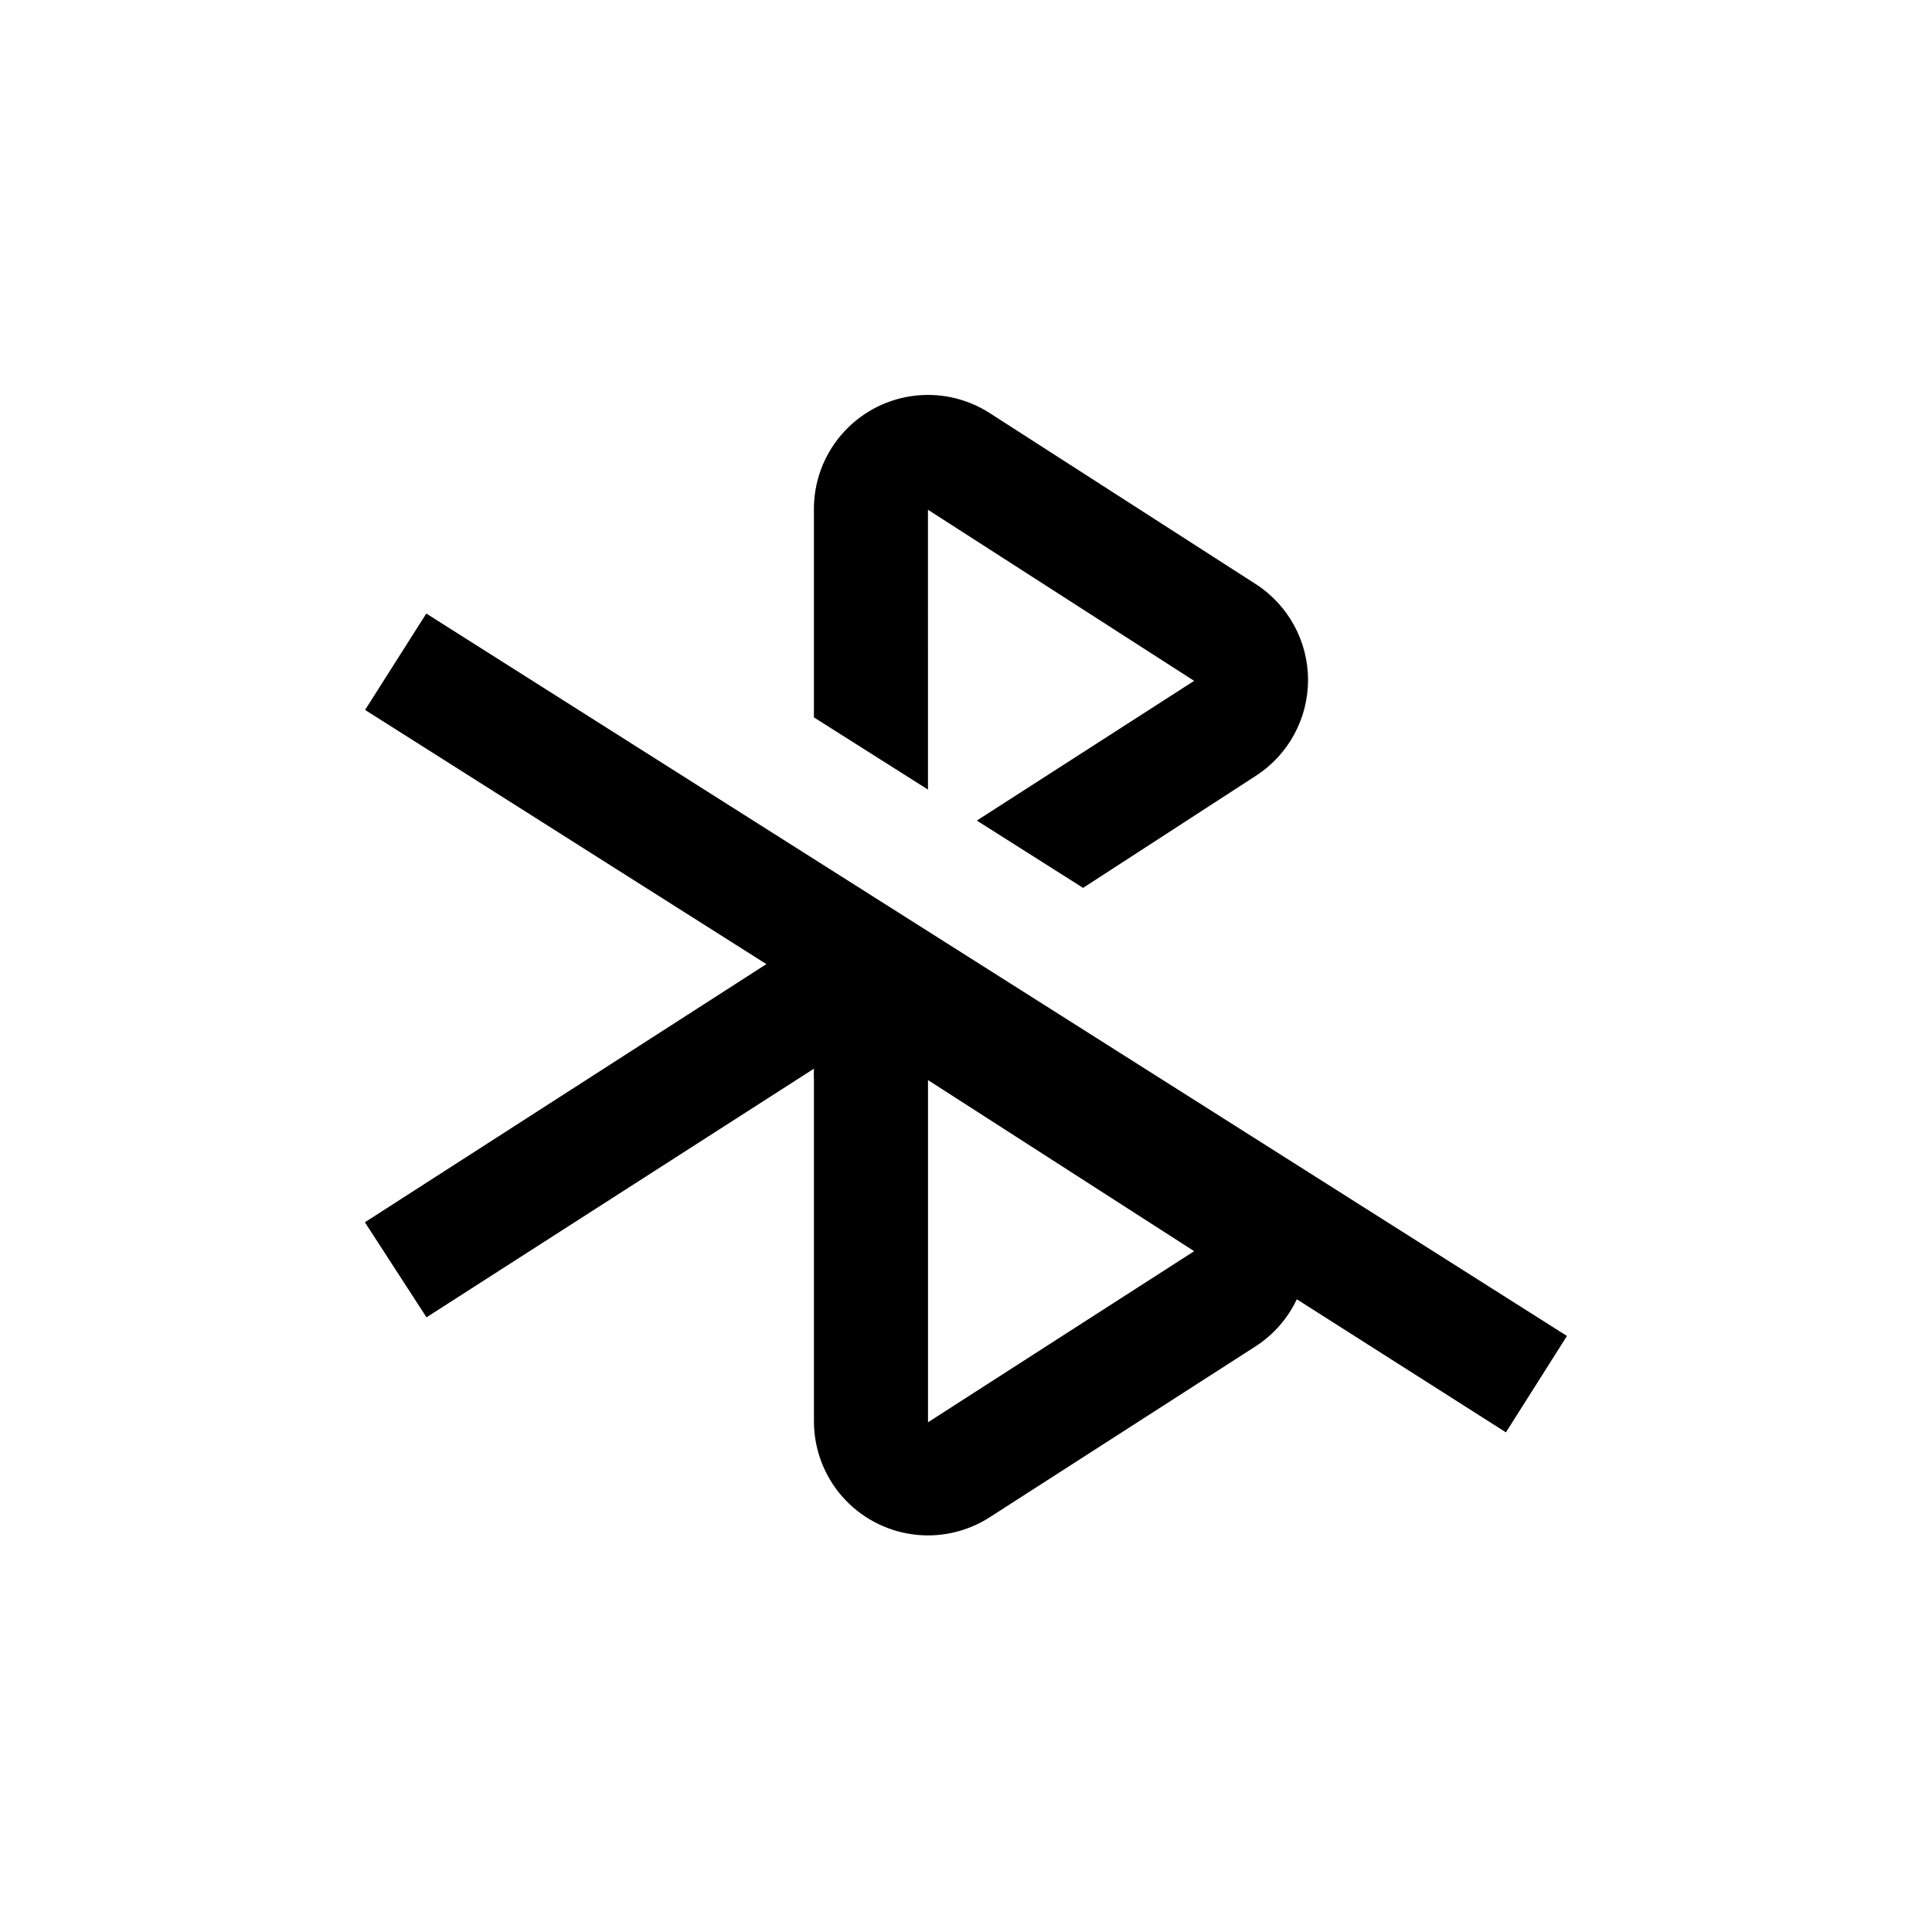
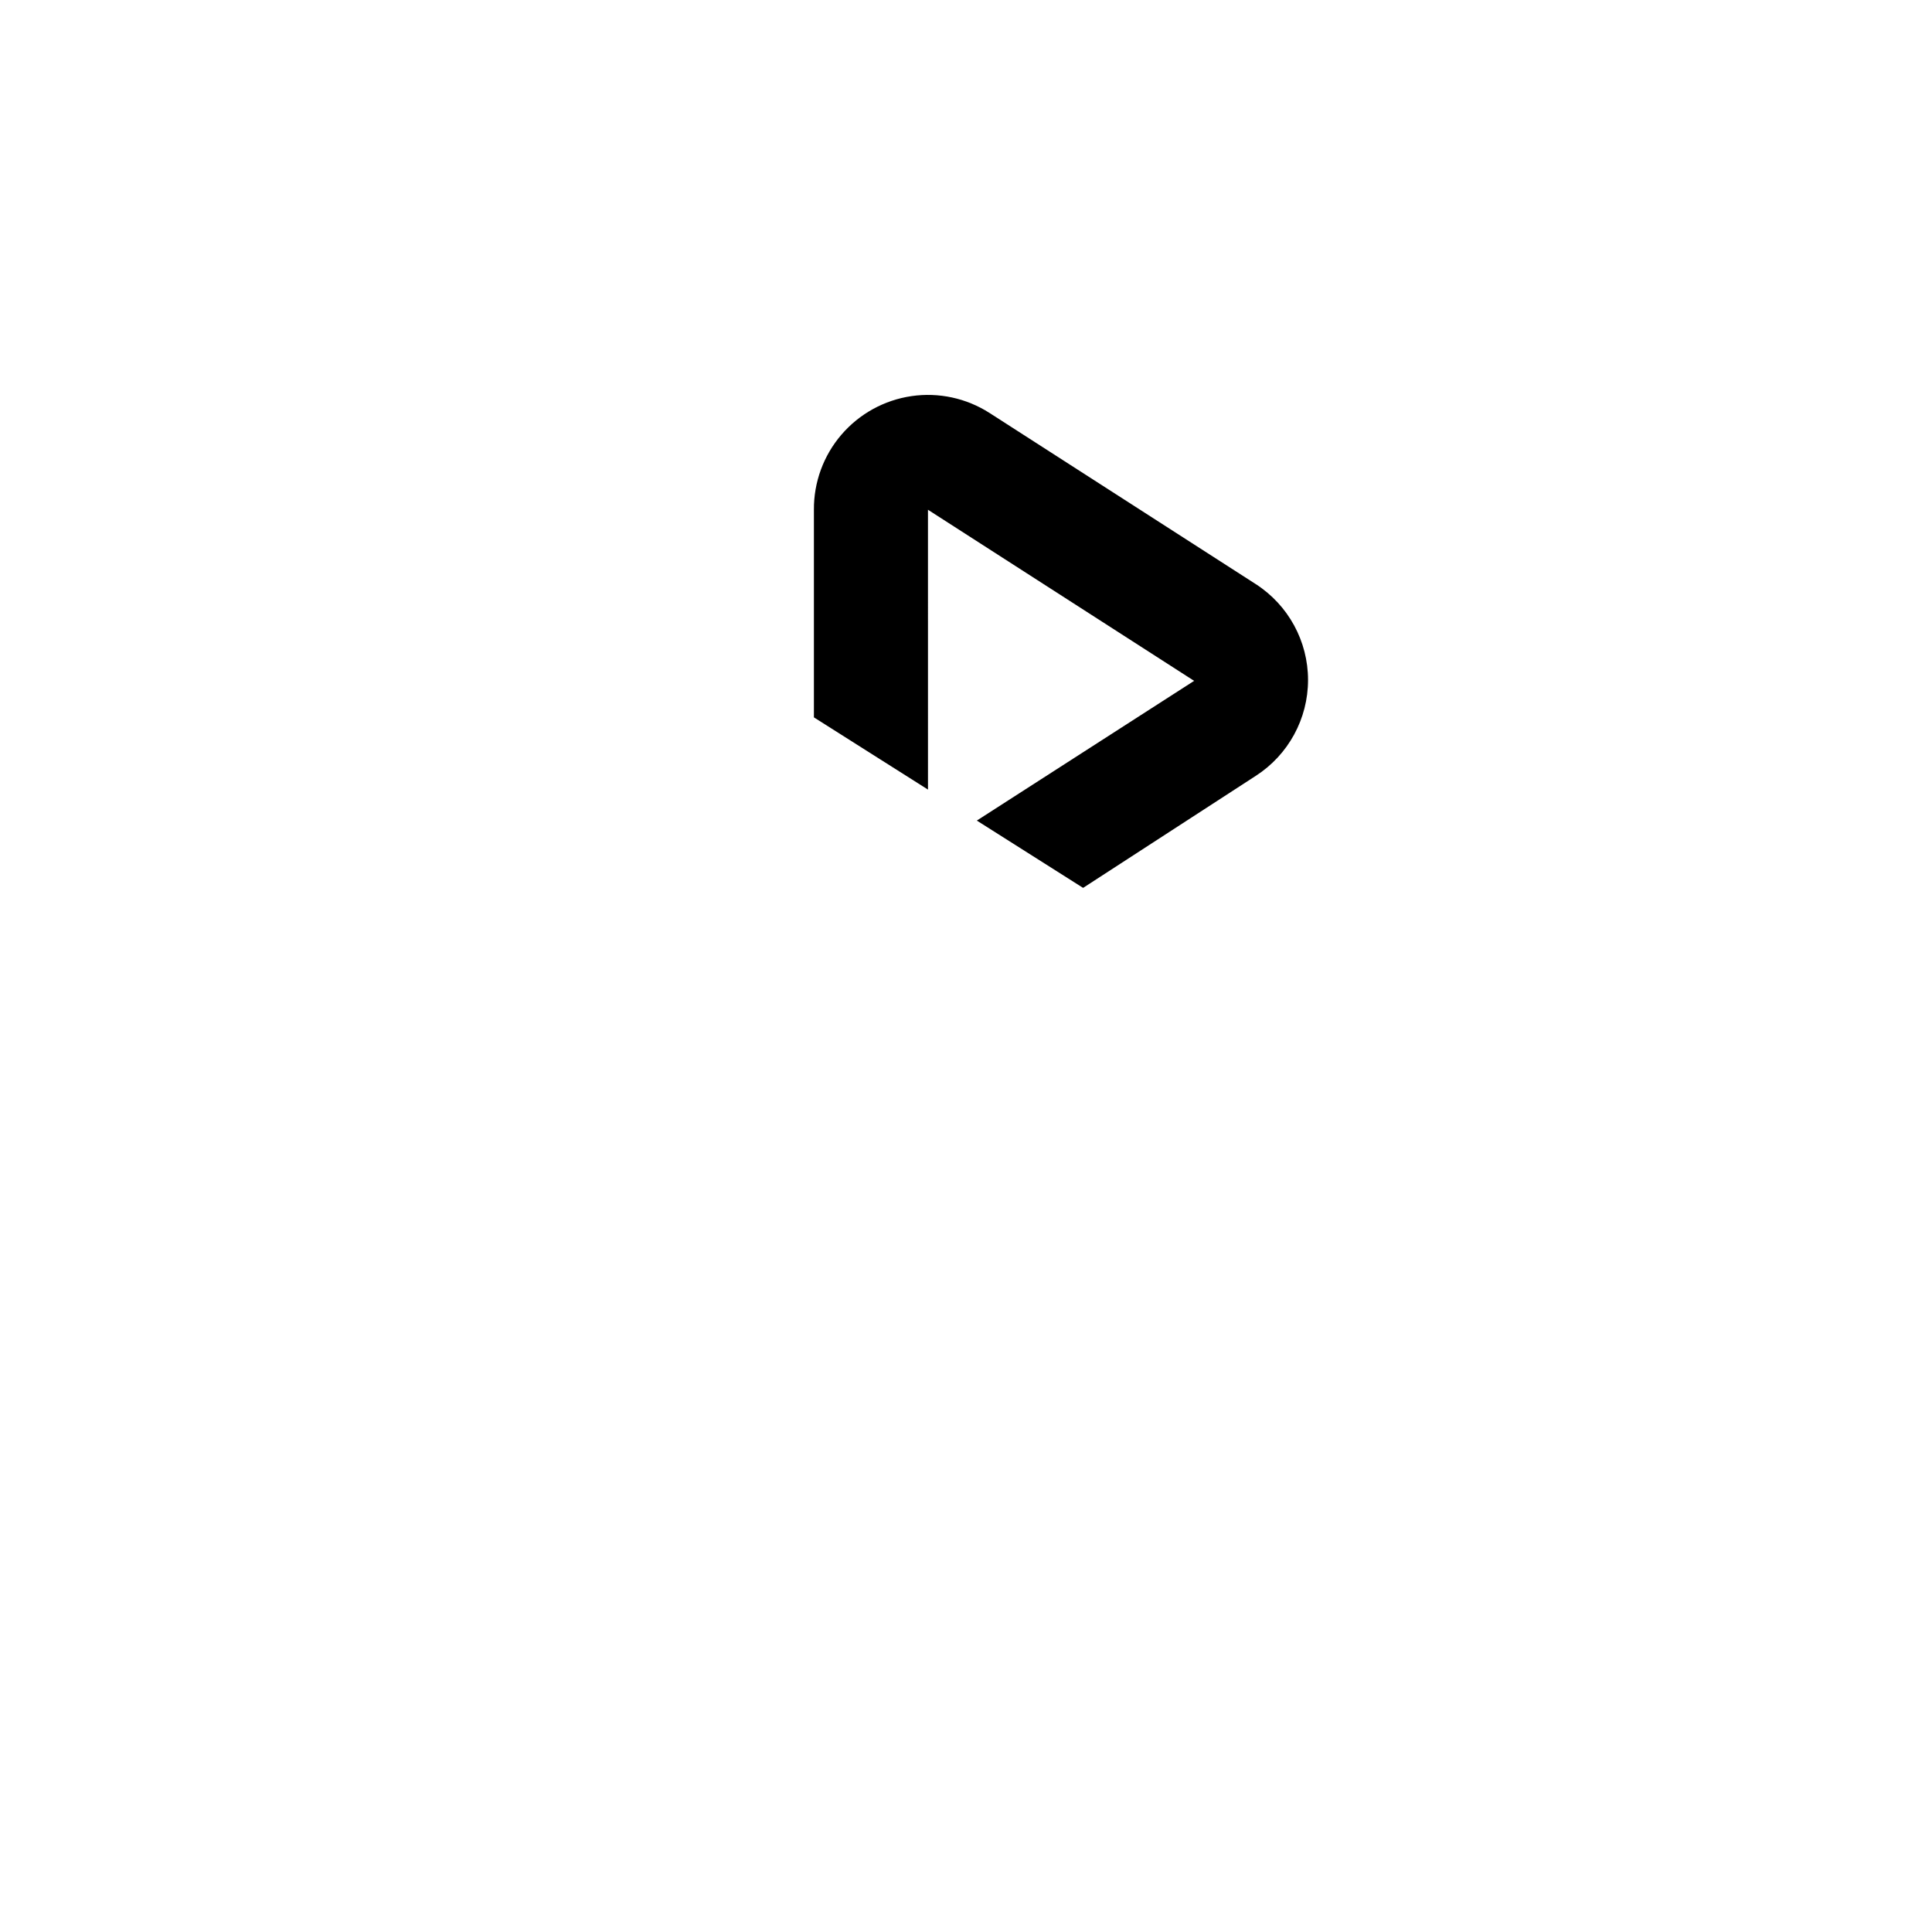
<svg xmlns="http://www.w3.org/2000/svg" fill="#000000" width="800px" height="800px" version="1.1" viewBox="144 144 512 512">
  <g>
-     <path d="m240.75 332.14 106.35 67.359-106.4 68.414 16.324 25.191 102.68-65.898c-0.051 1.008-0.051 2.016 0 3.023v90.688c0.059 7.238 2.715 14.219 7.484 19.664 4.773 5.445 11.34 9 18.508 10.016 7.168 1.012 14.465-0.582 20.559-4.492l70.535-45.344-0.004 0.004c4.715-3.059 8.484-7.367 10.883-12.445l55.418 35.266 16.172-25.543-302.29-191.45zm149.18 188.78v-90.688l70.535 45.344z" />
    <path d="m389.92 279.09 70.535 45.344-57.586 37.027 28.164 17.836 45.742-29.676c8.645-5.562 13.867-15.137 13.867-25.418 0-10.277-5.223-19.852-13.867-25.418l-70.535-45.344 0.004 0.004c-6.137-3.938-13.492-5.527-20.707-4.469-7.215 1.059-13.805 4.688-18.555 10.223-4.75 5.531-7.34 12.598-7.289 19.891v55.016l30.23 19.145z" />
  </g>
</svg>